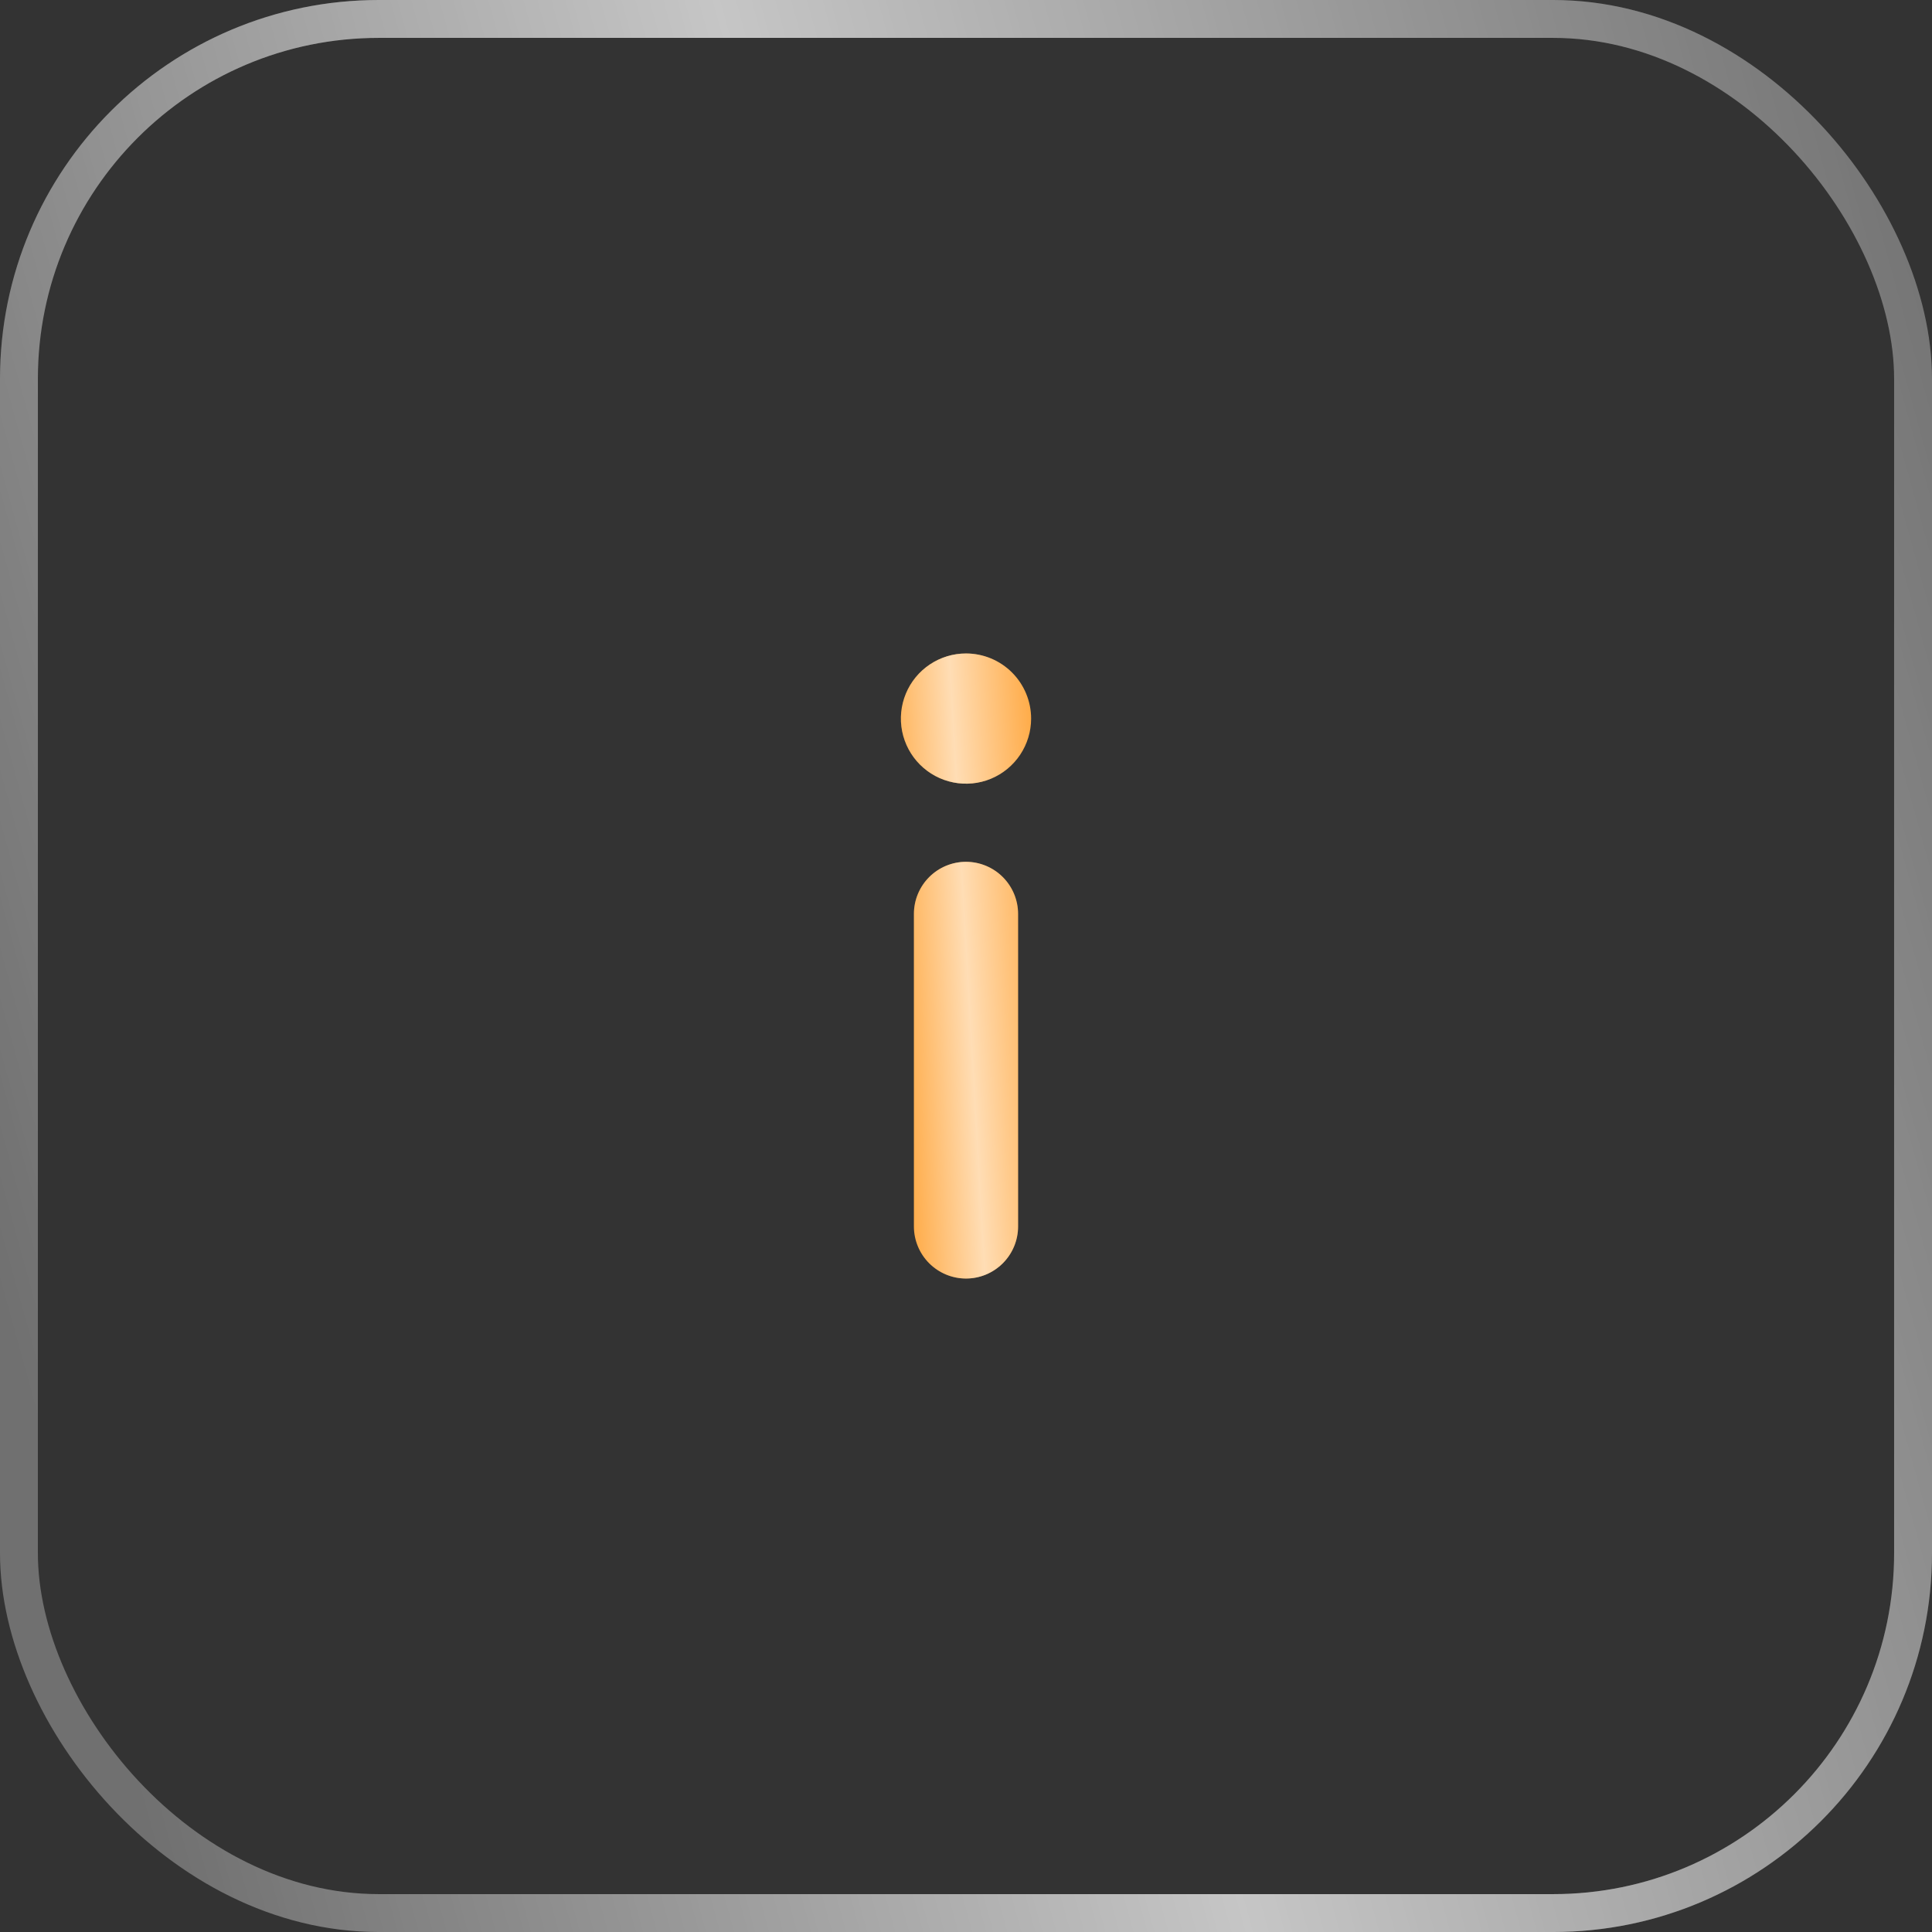
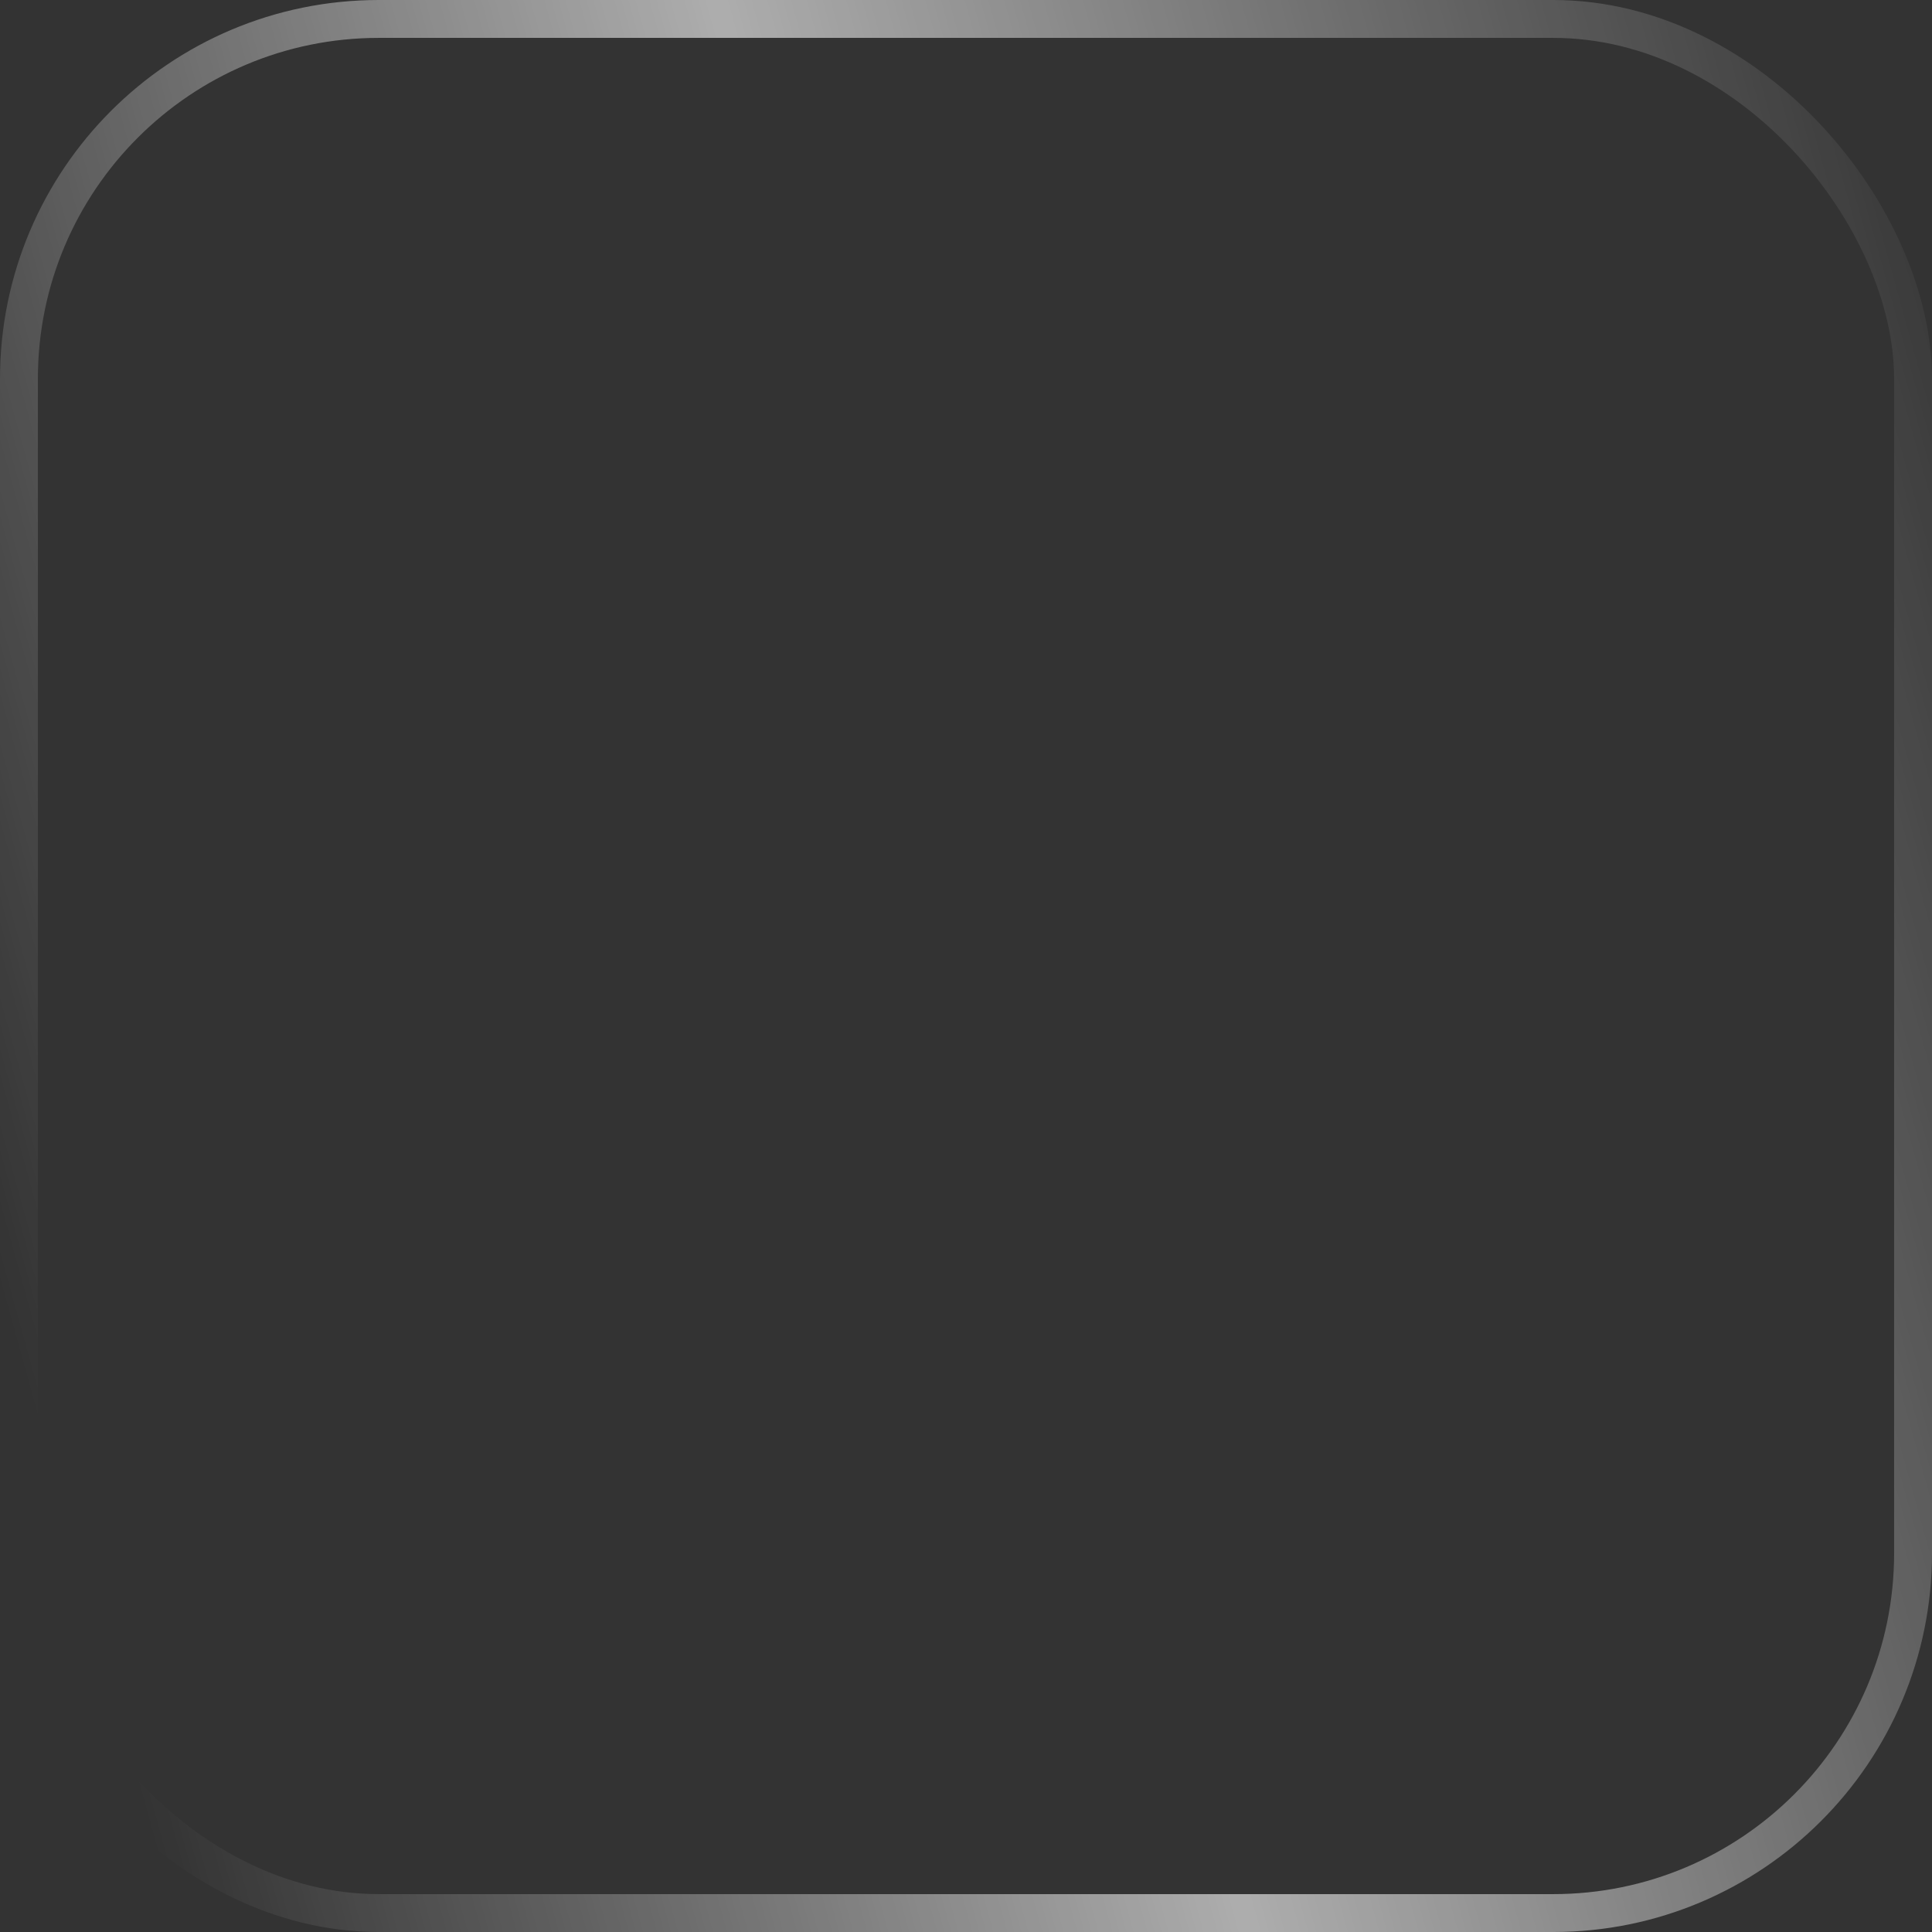
<svg xmlns="http://www.w3.org/2000/svg" width="51" height="51" viewBox="0 0 51 51" fill="none">
  <rect x="0" y="0" width="51" height="51" fill="#333333" stroke="none" />
-   <rect x="0.5" y="0.5" width="50" height="50" rx="9.5" stroke="#707070" />
  <rect x="0.5" y="0.5" width="50" height="50" rx="9.5" stroke="url(#paint0_linear_4019_8)" stroke-opacity="0.6" />
-   <path d="M25.5 22.75C25.135 22.75 24.786 22.895 24.528 23.153C24.27 23.411 24.125 23.76 24.125 24.125V32.375C24.125 32.74 24.27 33.089 24.528 33.347C24.786 33.605 25.135 33.75 25.5 33.75C25.865 33.75 26.214 33.605 26.472 33.347C26.73 33.089 26.875 32.74 26.875 32.375V24.125C26.875 23.76 26.73 23.411 26.472 23.153C26.214 22.895 25.865 22.75 25.5 22.75ZM25.5 17.25C25.16 17.25 24.828 17.351 24.545 17.54C24.262 17.729 24.042 17.997 23.912 18.311C23.782 18.625 23.748 18.971 23.814 19.304C23.881 19.637 24.044 19.944 24.285 20.184C24.525 20.424 24.831 20.588 25.165 20.654C25.498 20.721 25.844 20.687 26.158 20.557C26.472 20.427 26.74 20.206 26.929 19.924C27.118 19.641 27.219 19.309 27.219 18.969C27.219 18.513 27.038 18.076 26.715 17.753C26.393 17.431 25.956 17.25 25.5 17.25Z" fill="#FFAA45" />
-   <path d="M25.5 22.75C25.135 22.75 24.786 22.895 24.528 23.153C24.27 23.411 24.125 23.76 24.125 24.125V32.375C24.125 32.74 24.27 33.089 24.528 33.347C24.786 33.605 25.135 33.75 25.5 33.75C25.865 33.75 26.214 33.605 26.472 33.347C26.73 33.089 26.875 32.74 26.875 32.375V24.125C26.875 23.76 26.73 23.411 26.472 23.153C26.214 22.895 25.865 22.75 25.5 22.75ZM25.5 17.25C25.16 17.25 24.828 17.351 24.545 17.54C24.262 17.729 24.042 17.997 23.912 18.311C23.782 18.625 23.748 18.971 23.814 19.304C23.881 19.637 24.044 19.944 24.285 20.184C24.525 20.424 24.831 20.588 25.165 20.654C25.498 20.721 25.844 20.687 26.158 20.557C26.472 20.427 26.74 20.206 26.929 19.924C27.118 19.641 27.219 19.309 27.219 18.969C27.219 18.513 27.038 18.076 26.715 17.753C26.393 17.431 25.956 17.25 25.5 17.25Z" fill="url(#paint1_linear_4019_8)" fill-opacity="0.6" />
  <defs>
    <linearGradient id="paint0_linear_4019_8" x1="46.083" y1="-18.546" x2="-10.225" y2="-3.011" gradientUnits="userSpaceOnUse">
      <stop offset="0.007" stop-color="white" stop-opacity="0" />
      <stop offset="0.533" stop-color="white" />
      <stop offset="1" stop-color="white" stop-opacity="0" />
    </linearGradient>
    <linearGradient id="paint1_linear_4019_8" x1="26.887" y1="11.25" x2="22.817" y2="11.484" gradientUnits="userSpaceOnUse">
      <stop offset="0.007" stop-color="white" stop-opacity="0" />
      <stop offset="0.533" stop-color="white" />
      <stop offset="1" stop-color="white" stop-opacity="0" />
    </linearGradient>
  </defs>
</svg>